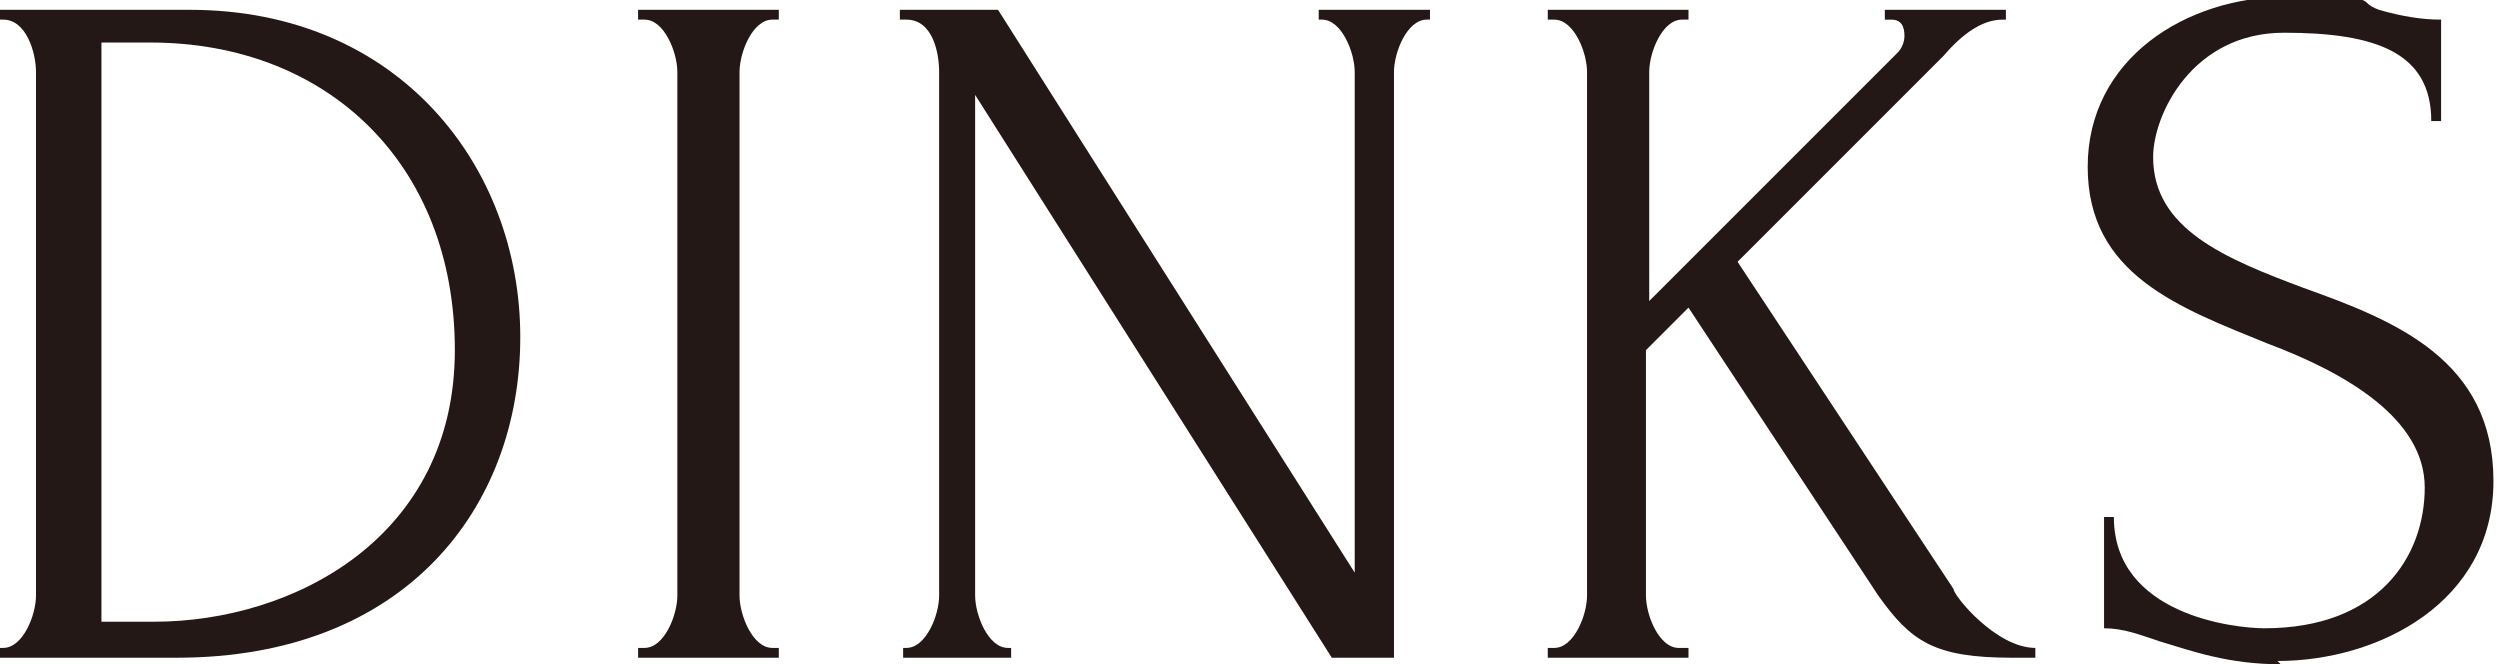
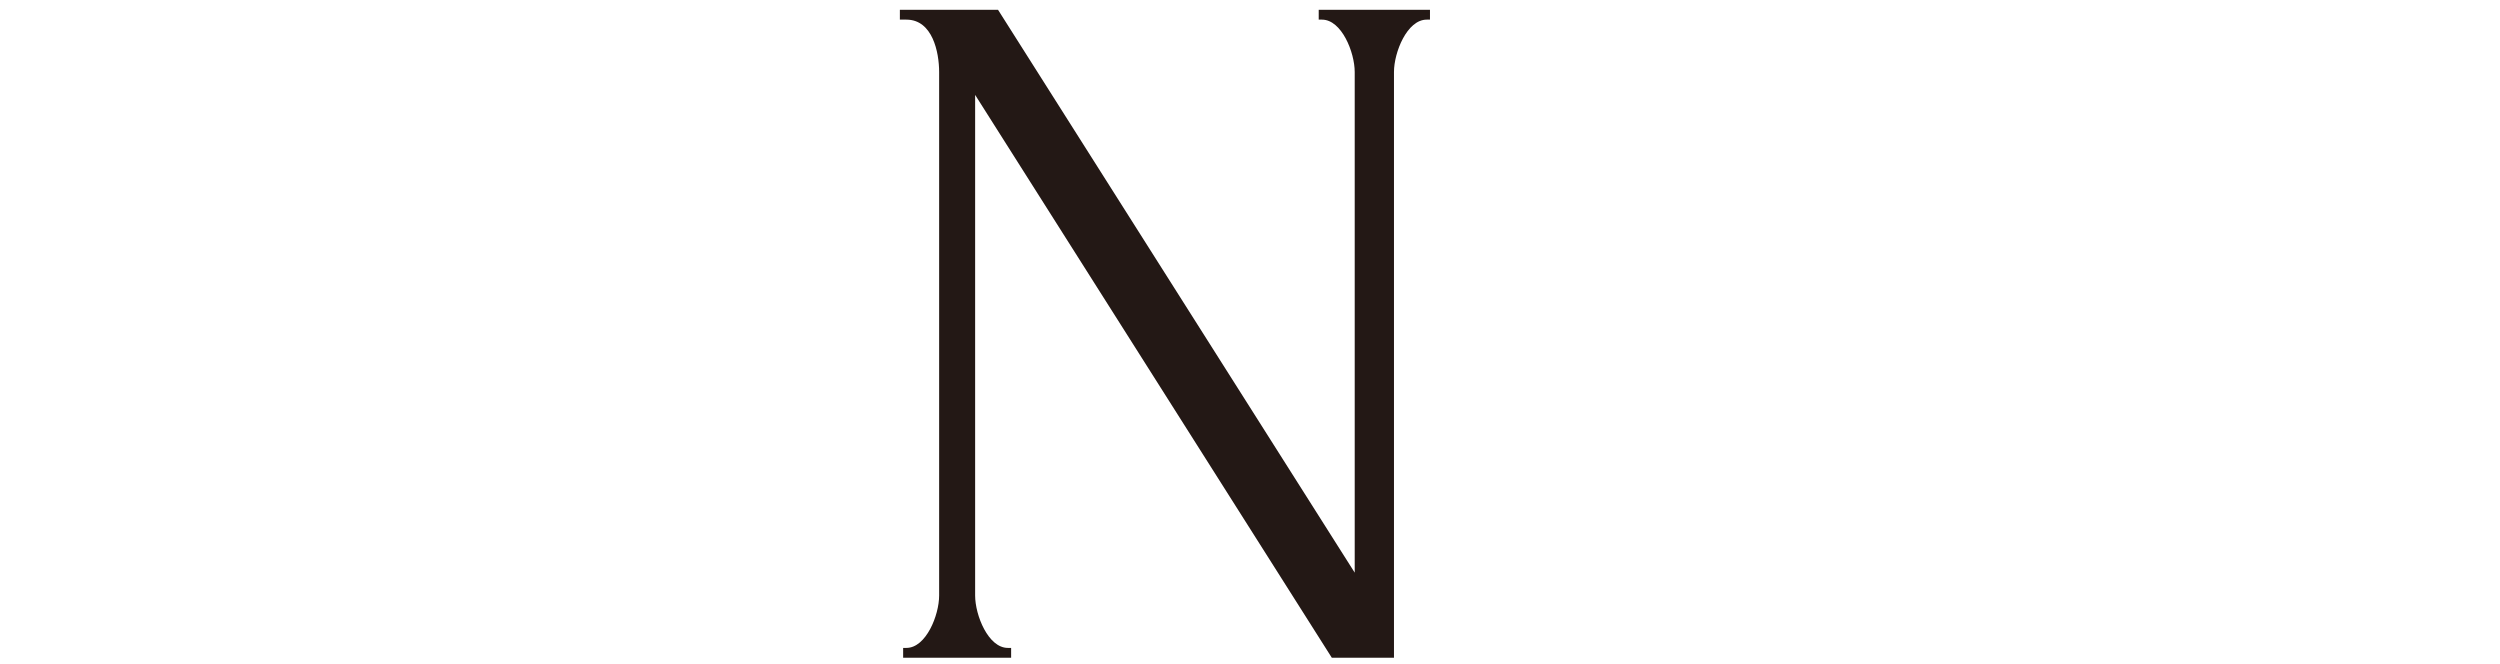
<svg xmlns="http://www.w3.org/2000/svg" id="_レイヤー_2" data-name="レイヤー 2" viewBox="0 0 76.4 20.3">
  <defs>
    <style>
      .cls-1 {
        fill: #231815;
        stroke-width: 0px;
      }
    </style>
  </defs>
  <g id="CB">
    <g>
-       <path class="cls-1" d="M0,19.8h.1c.6,0,1-1,1-1.6V2.2C1.1,1.6.8.6.1.6h-.1v-.3h5.8c6.4,0,10.1,4.8,10.1,10s-3.5,9.8-10.5,9.8H0v-.3ZM4.6,1.3h-1.5v17.7h1.6c4.3,0,9.2-2.6,9.2-8.3S10,1.3,4.6,1.3Z" />
-       <path class="cls-1" d="M19.5.3h4.3v.3h-.2c-.6,0-1,1-1,1.6v16c0,.6.4,1.6,1,1.6h.2v.3h-4.3v-.3h.2c.6,0,1-1,1-1.6V2.2c0-.6-.4-1.6-1-1.6h-.2v-.3Z" />
      <path class="cls-1" d="M30.9,19.8v.3h-3.3v-.3h.1c.6,0,1-1,1-1.6V2.2c0-.6-.2-1.6-1-1.6h-.2v-.3h3l10.9,17.2V2.2c0-.6-.4-1.6-1-1.6h-.1v-.3h3.4v.3h-.1c-.6,0-1,1-1,1.6v17.9h-1.9L29.8,2.9v15.3c0,.6.4,1.6,1,1.6h.1Z" />
-       <path class="cls-1" d="M51.6,19.8v.3h-4.3v-.3h.2c.6,0,1-1,1-1.6V2.2c0-.6-.4-1.6-1-1.6h-.2v-.3h4.3v.3h-.2c-.6,0-1,1-1,1.6v7l7.6-7.6c.1-.1.2-.3.2-.5,0-.3-.1-.5-.4-.5h-.2v-.3h3.7v.3h-.1c-.6,0-1.2.4-1.8,1.1l-6.3,6.3,6.6,10c0,.2,1.3,1.8,2.5,1.8v.3h-.7c-2.4,0-3.1-.5-4.1-1.9l-5.8-8.8-1.3,1.3v7.5c0,.6.4,1.6,1,1.6h.1Z" />
-       <path class="cls-1" d="M69.7,20.3c-1.6,0-2.7-.4-3.7-.7-.6-.2-1.1-.4-1.7-.4v-3.4h.3c0,3,3.7,3.4,4.6,3.4,3.5,0,4.9-2.2,4.9-4.3s-2.4-3.5-4.8-4.4c-2.7-1.1-5.5-2.1-5.5-5.4s3-5.2,6.1-5.2,2,.1,2.8.4c.7.2,1.3.3,1.9.3v3.1h-.3c0-2.1-1.7-2.7-4.5-2.7s-4,2.5-4,3.8c0,2.2,2.2,3.1,4.6,4,2.8,1,5.8,2.2,5.8,5.9s-3.5,5.5-6.6,5.5Z" />
    </g>
  </g>
</svg>